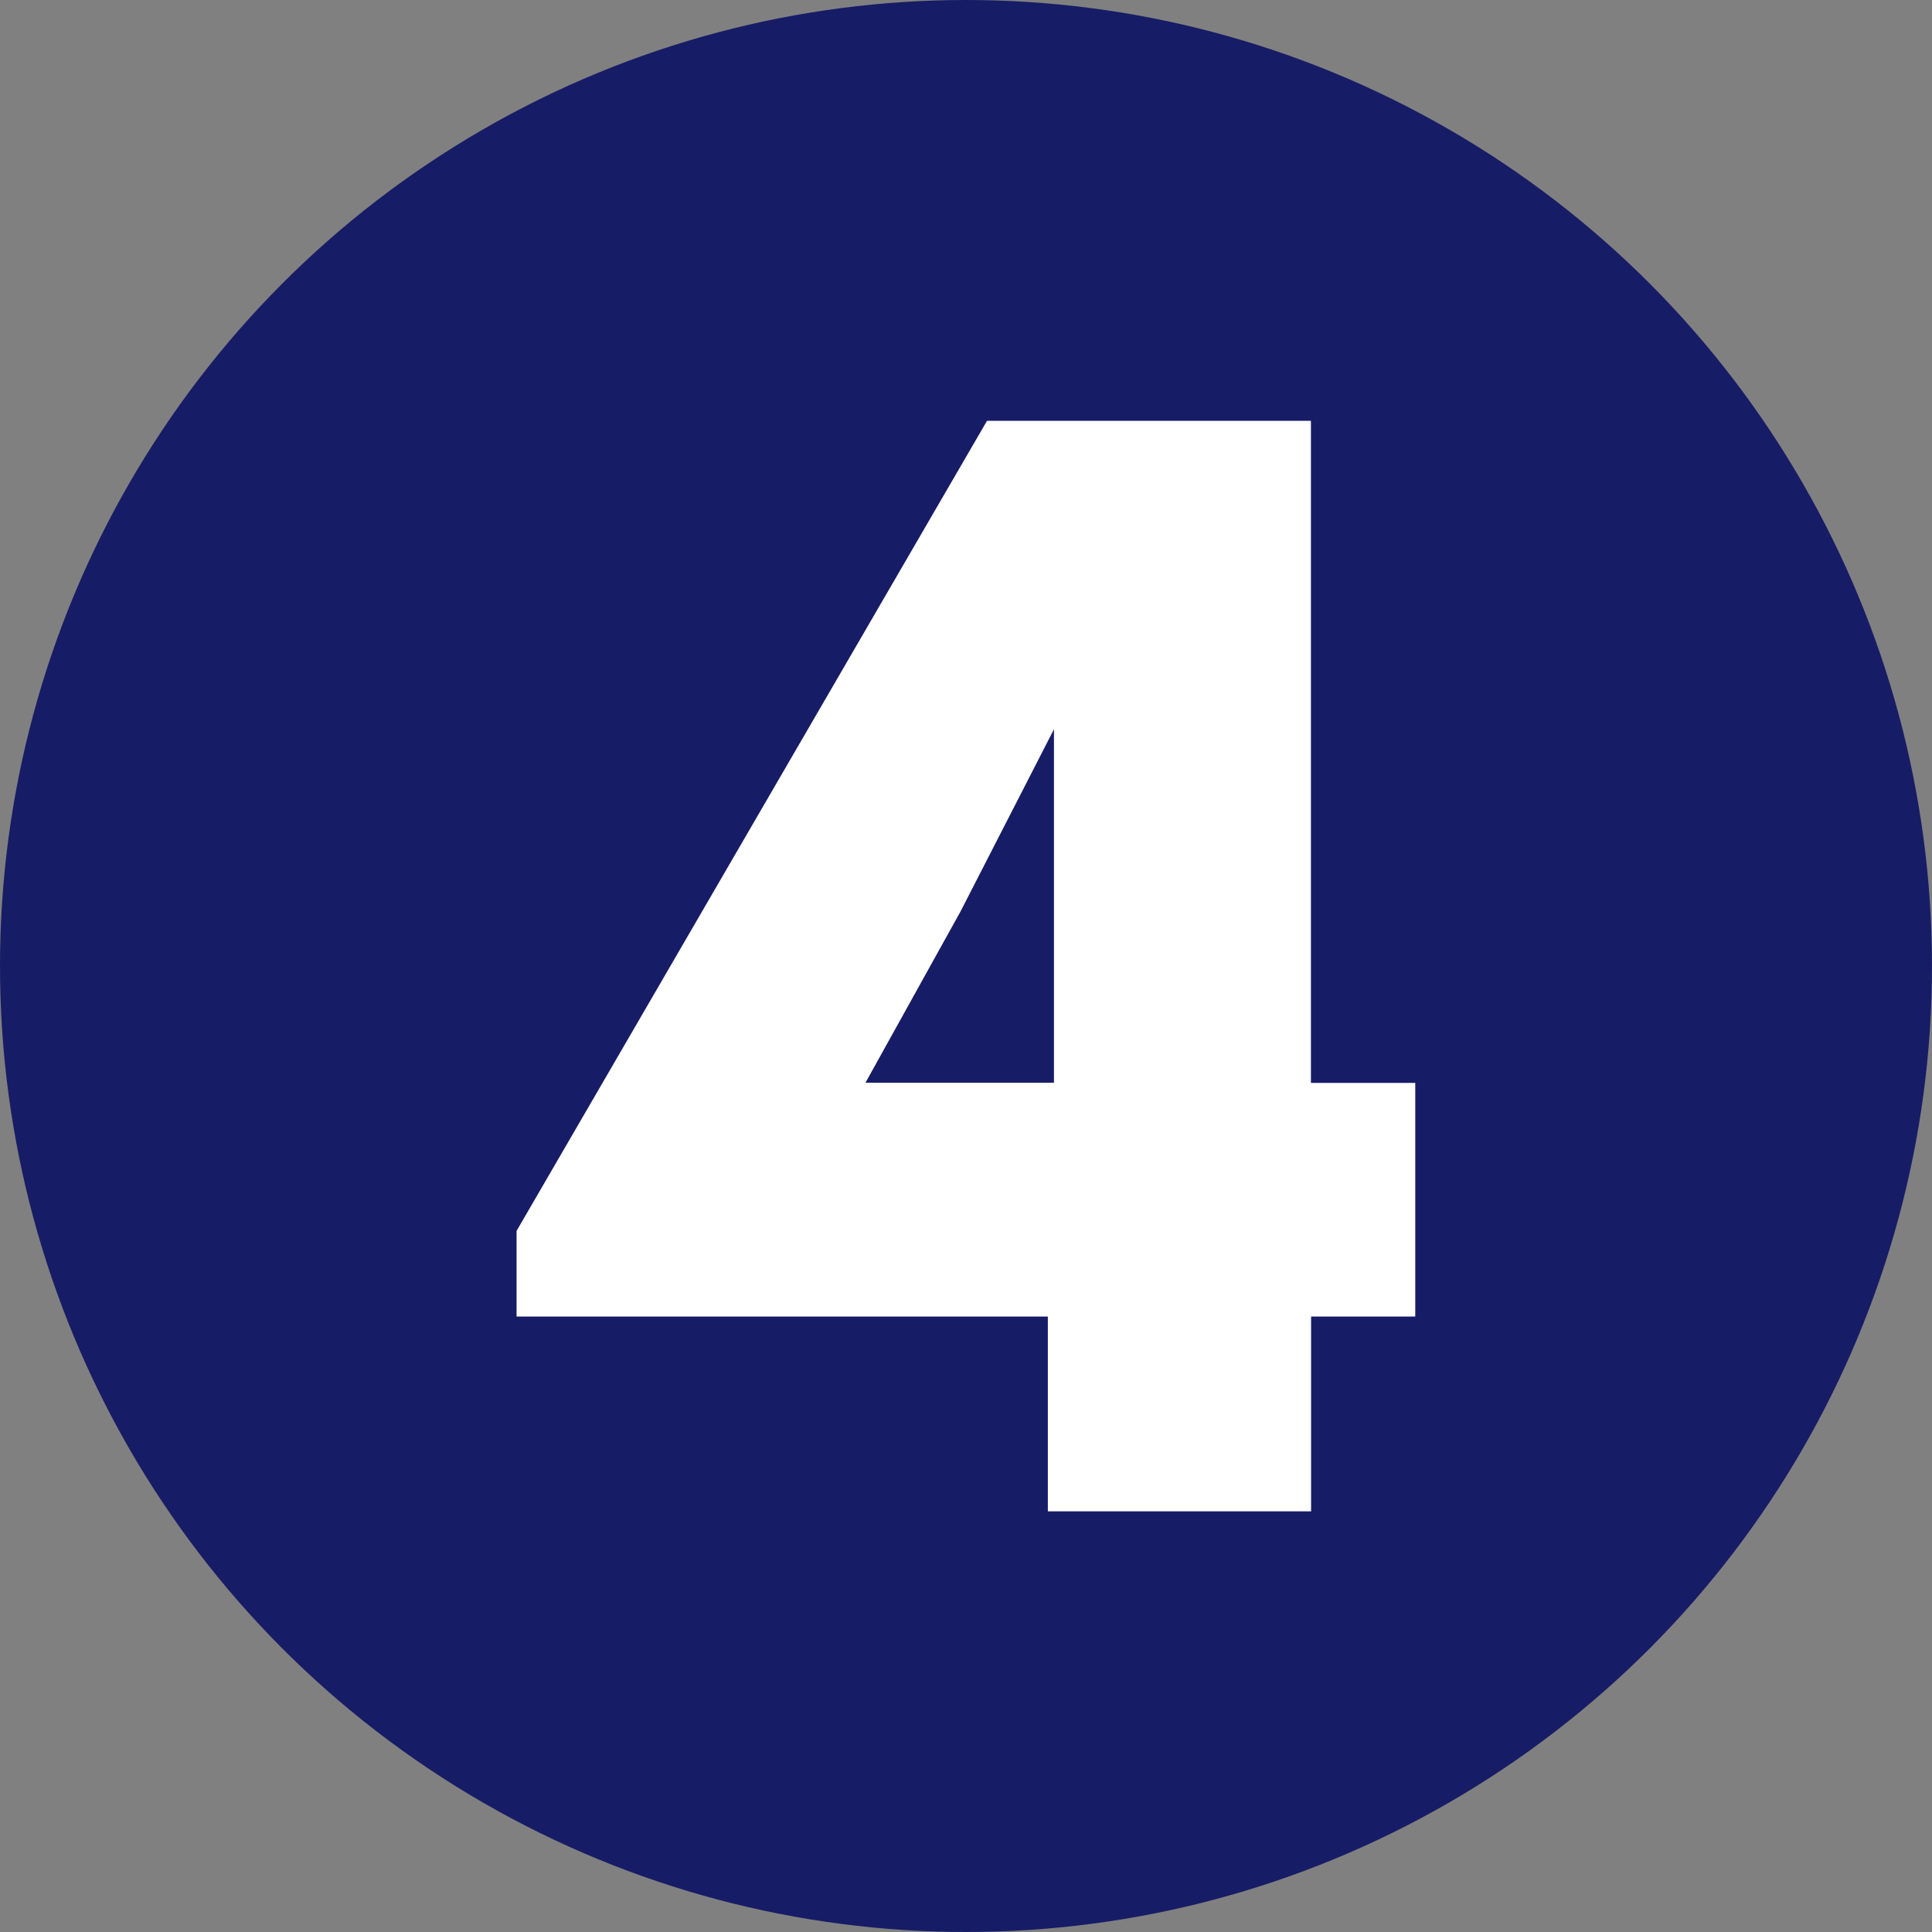
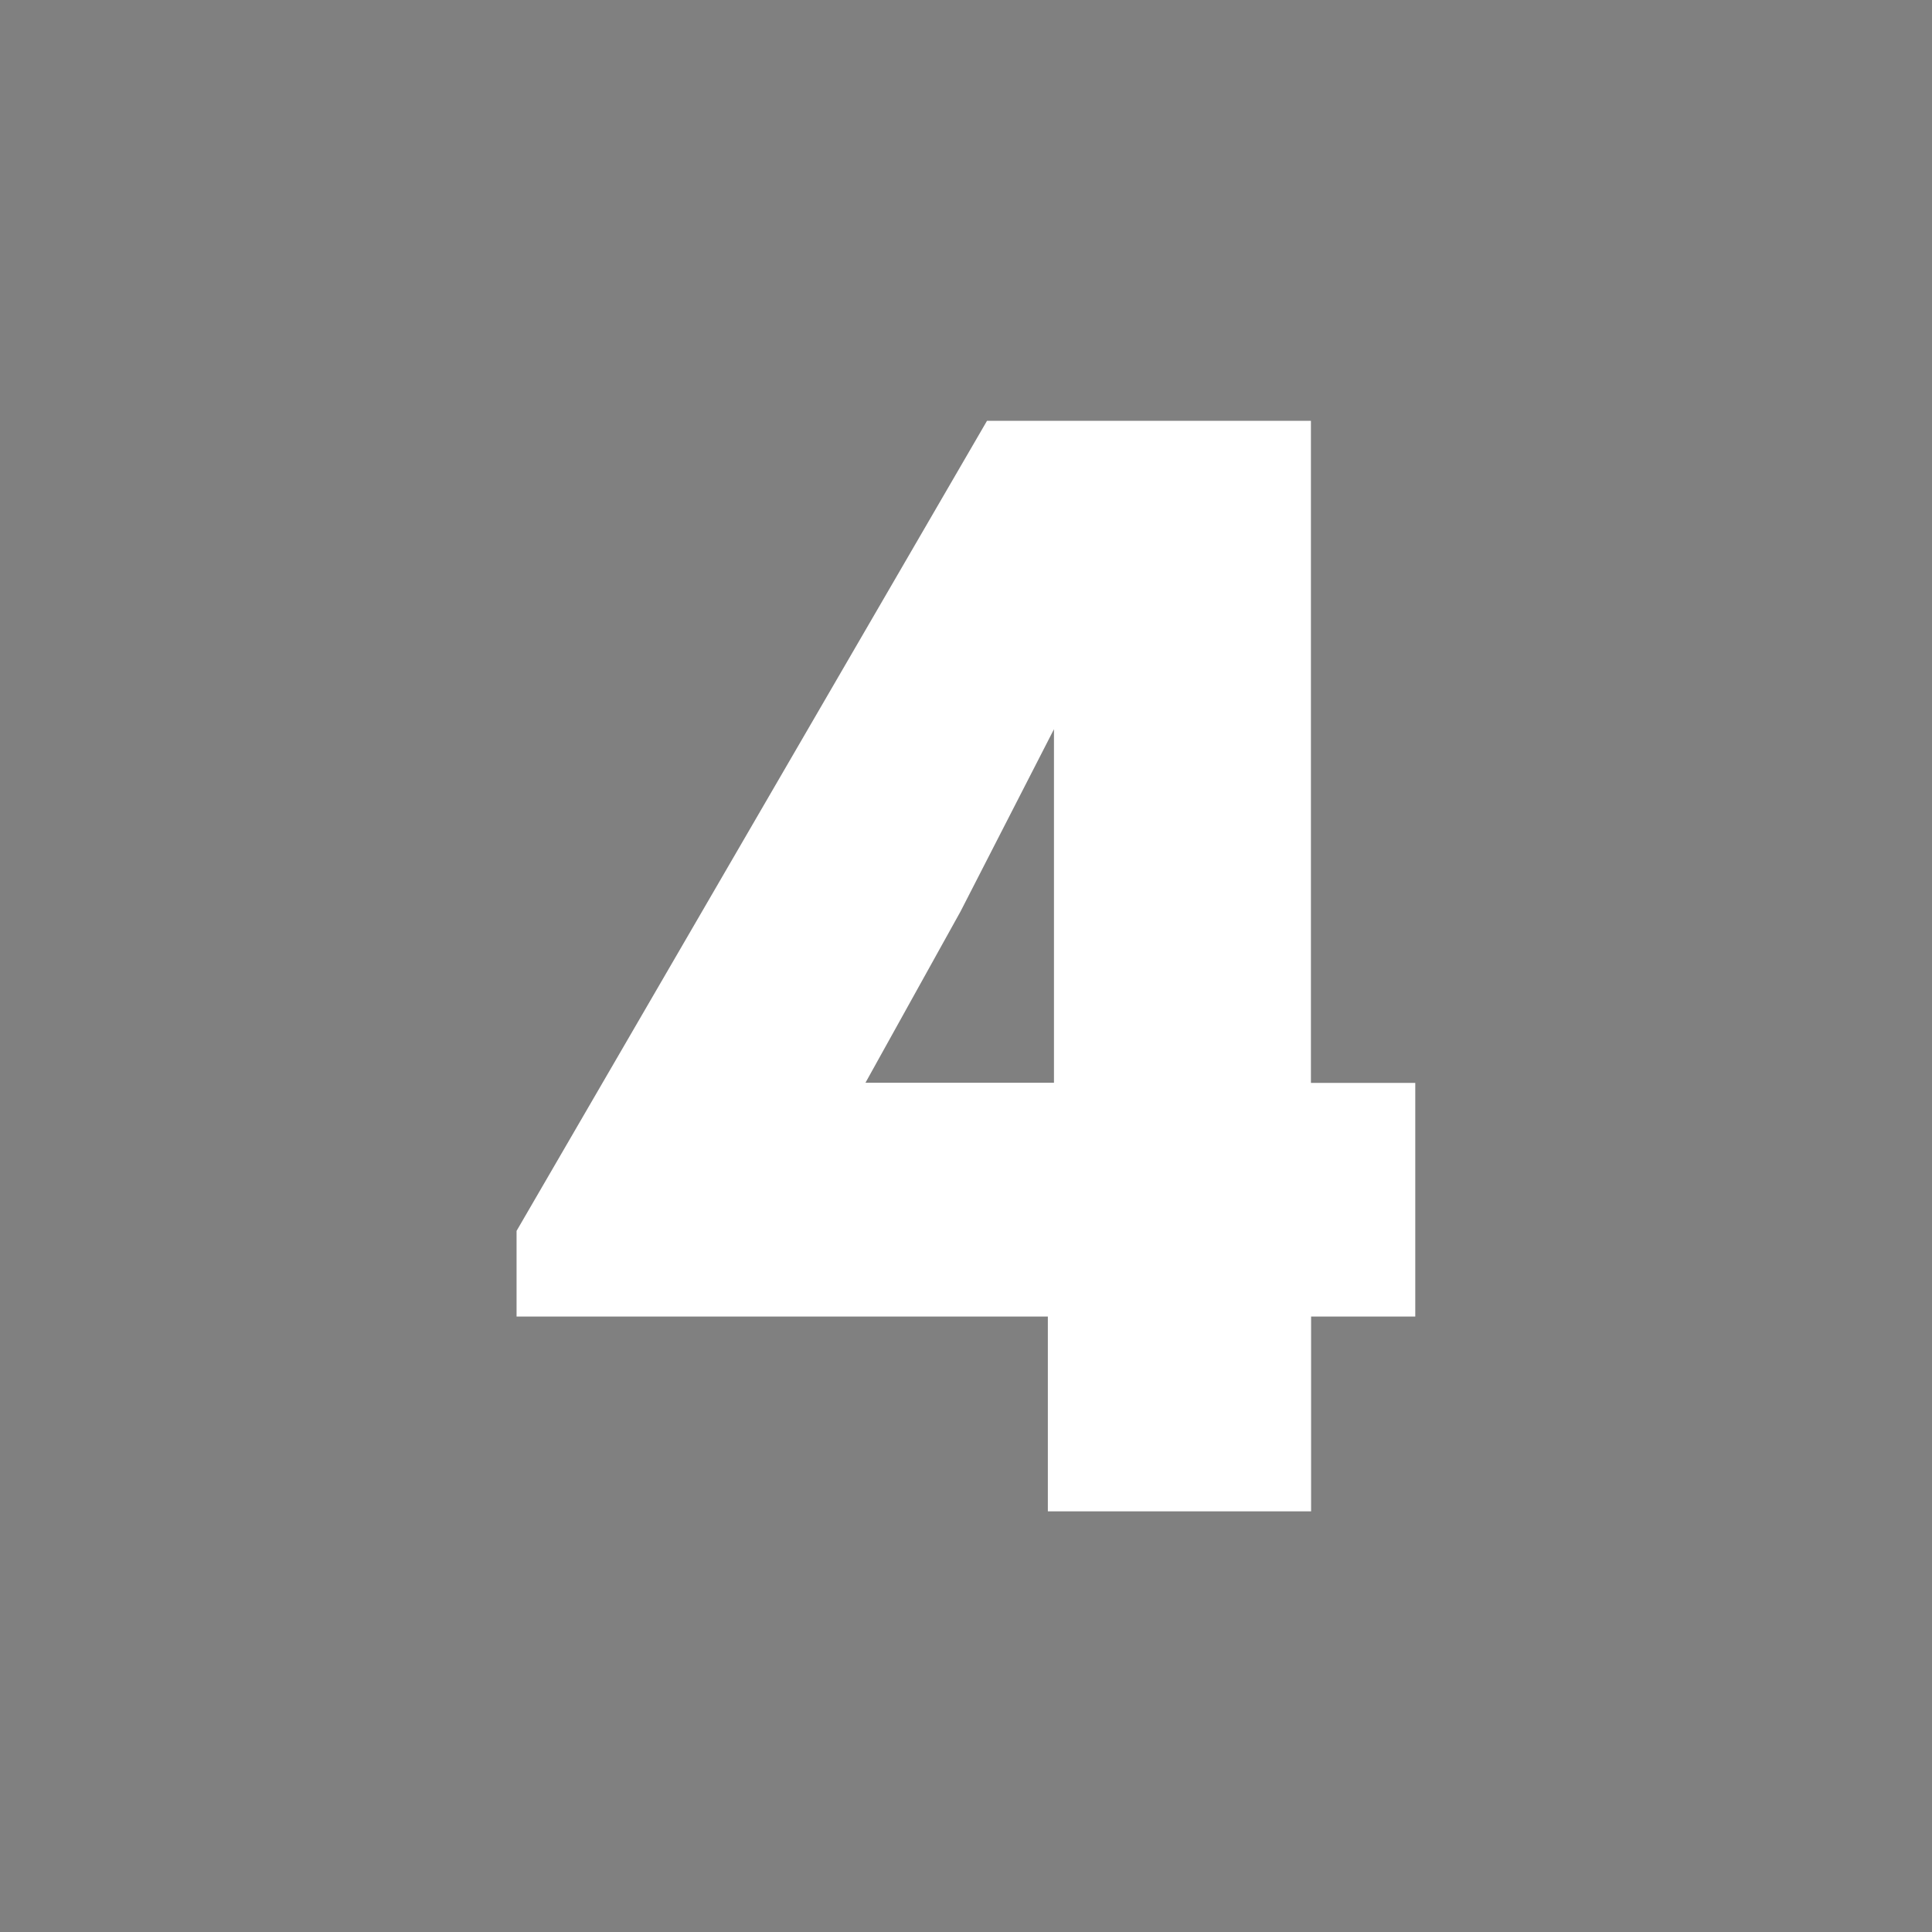
<svg xmlns="http://www.w3.org/2000/svg" id="Layer_2" viewBox="0 0 116.84 116.84">
  <rect x="0" y="0" width="116.84" height="116.84" fill="#808080" stroke="none" />
  <defs>
    <style>
      .cls-1 {
        fill: #fff;
      }

      .cls-2 {
        fill: #171c66;
      }
    </style>
  </defs>
  <g id="Layer_1-2" data-name="Layer_1">
    <g>
-       <circle class="cls-2" cx="58.42" cy="58.42" r="58.42" />
-       <path class="cls-1" d="M85.6,79.62h-6.31v11.78h-15.92v-11.78H31.24v-5.18l28.45-48.99h19.59v40.04h6.31v14.13ZM58.09,55.12l-5.75,10.36h11.4v-21.38l-5.65,11.02Z" />
+       <path class="cls-1" d="M85.6,79.62h-6.31v11.78h-15.92v-11.78H31.24v-5.18l28.45-48.99h19.59v40.04h6.31v14.13M58.09,55.12l-5.75,10.36h11.4v-21.38l-5.65,11.02Z" />
    </g>
  </g>
</svg>